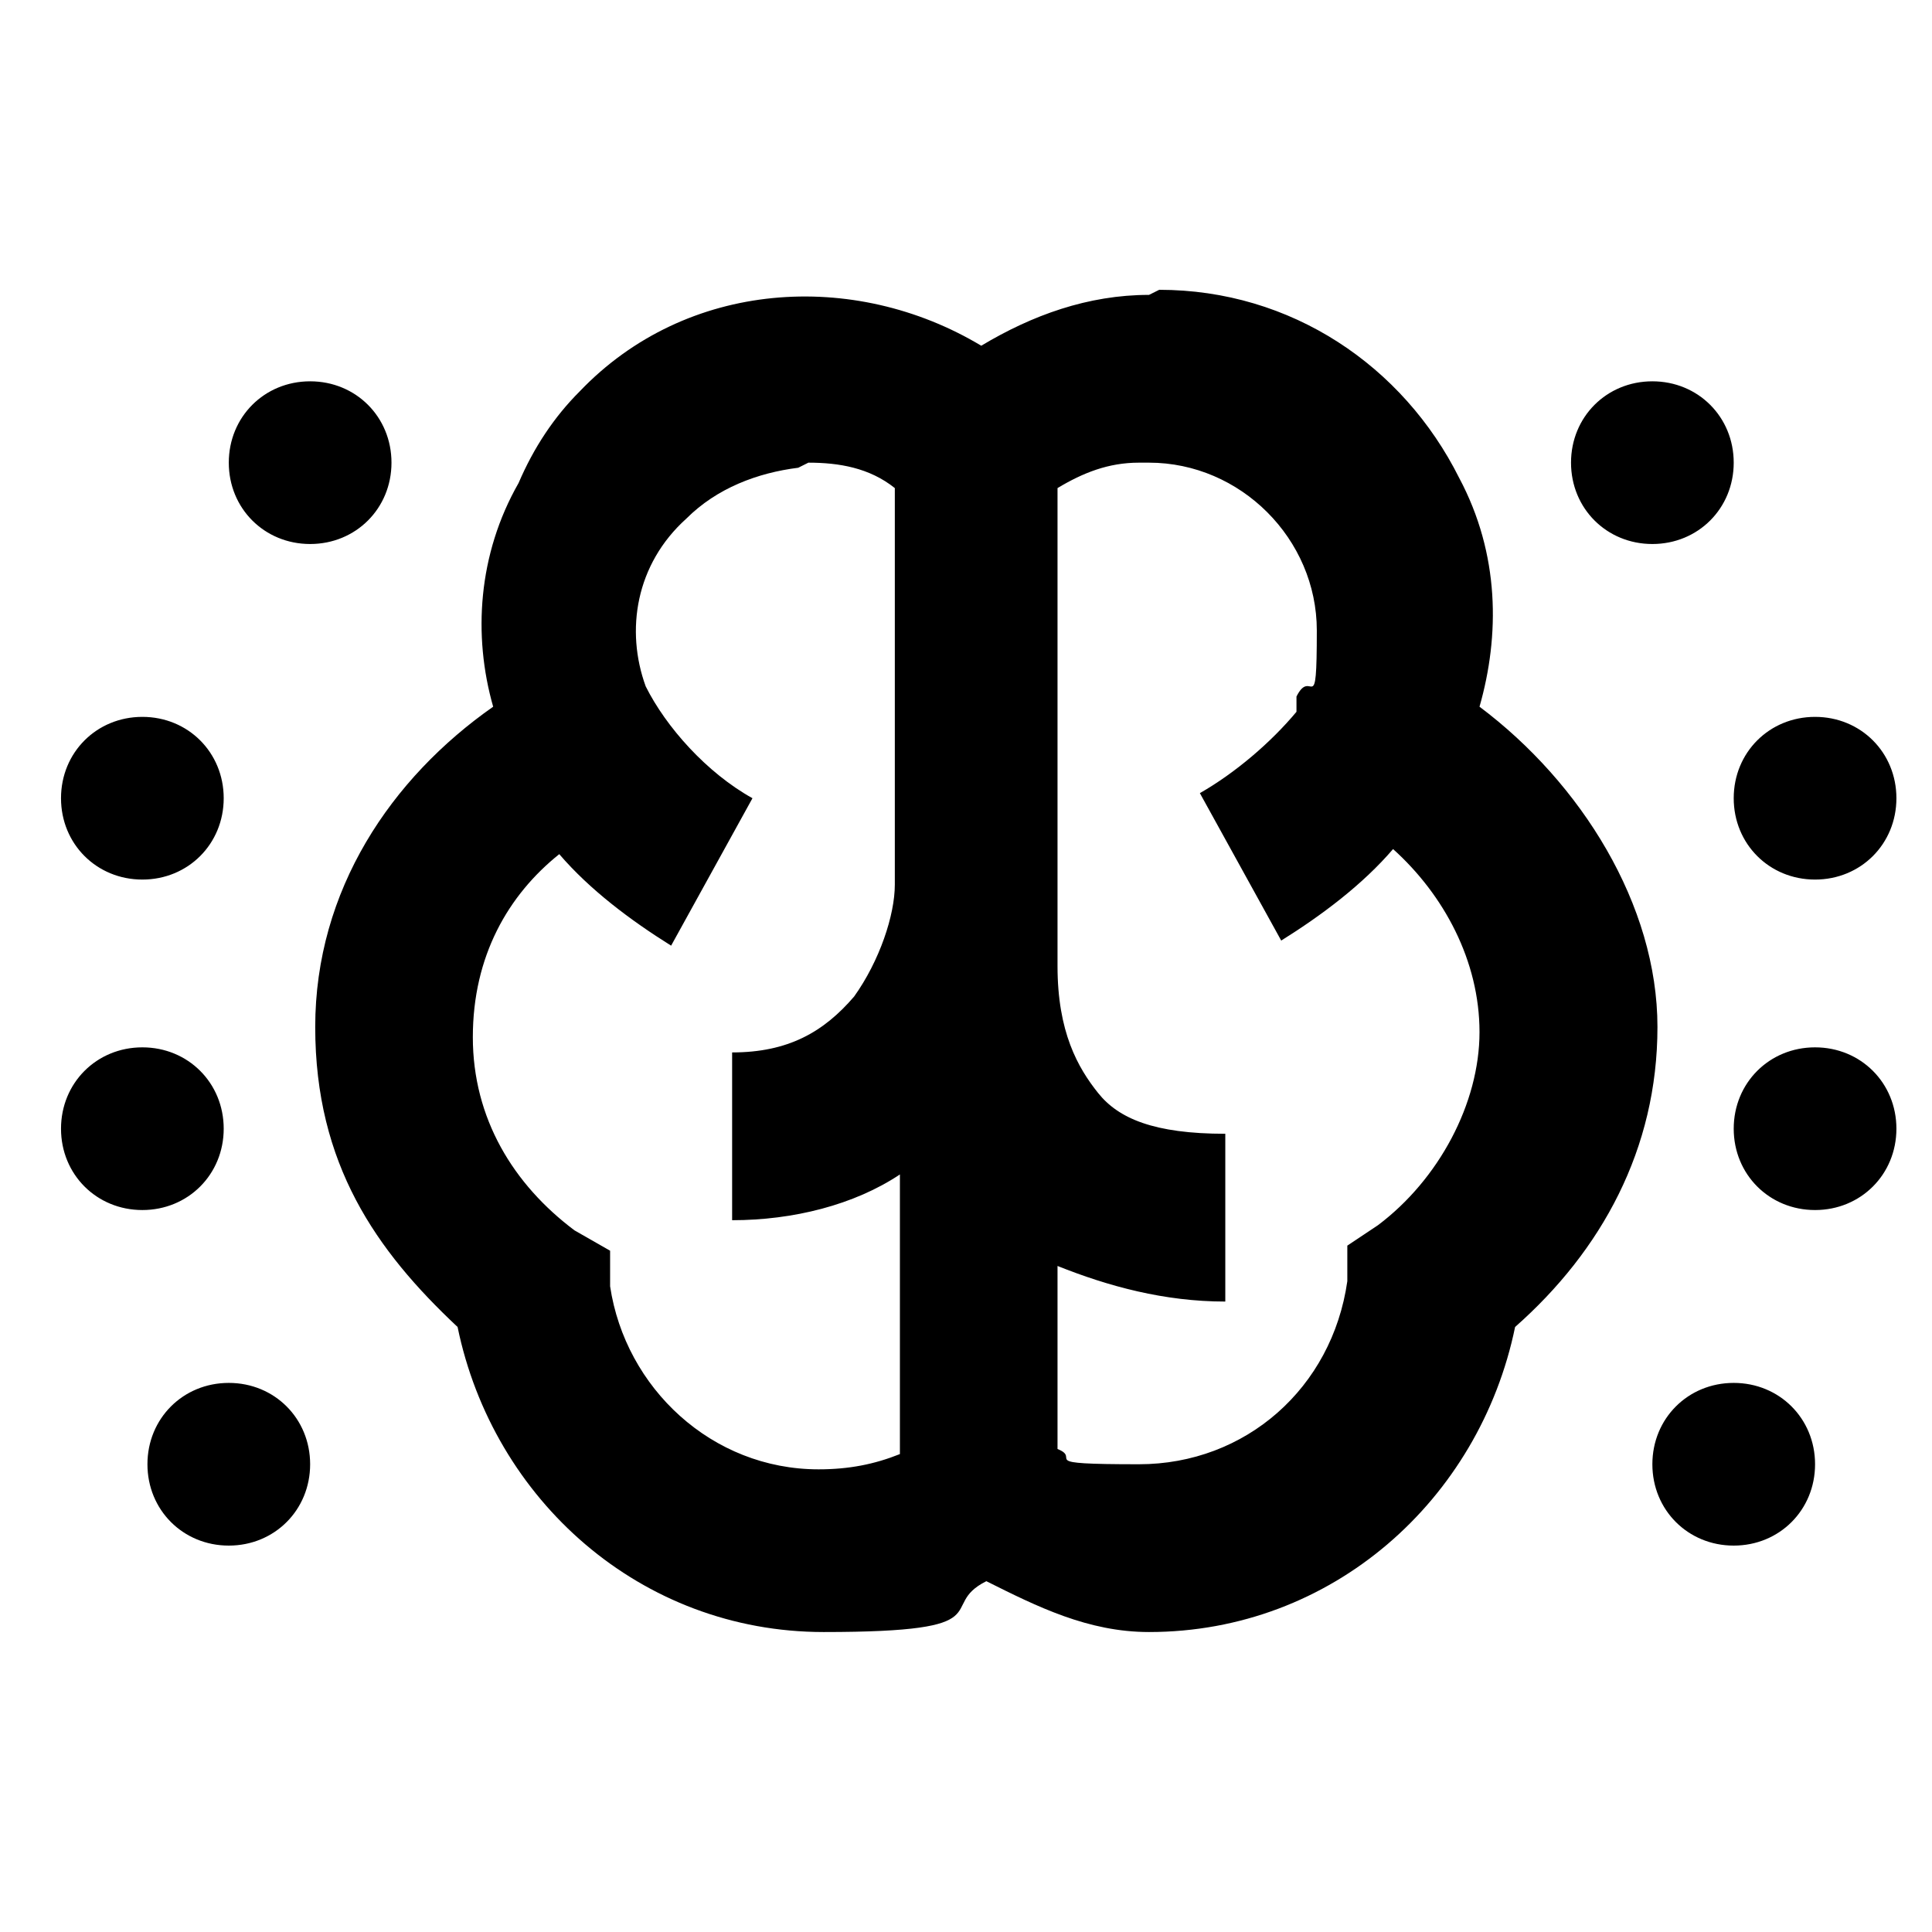
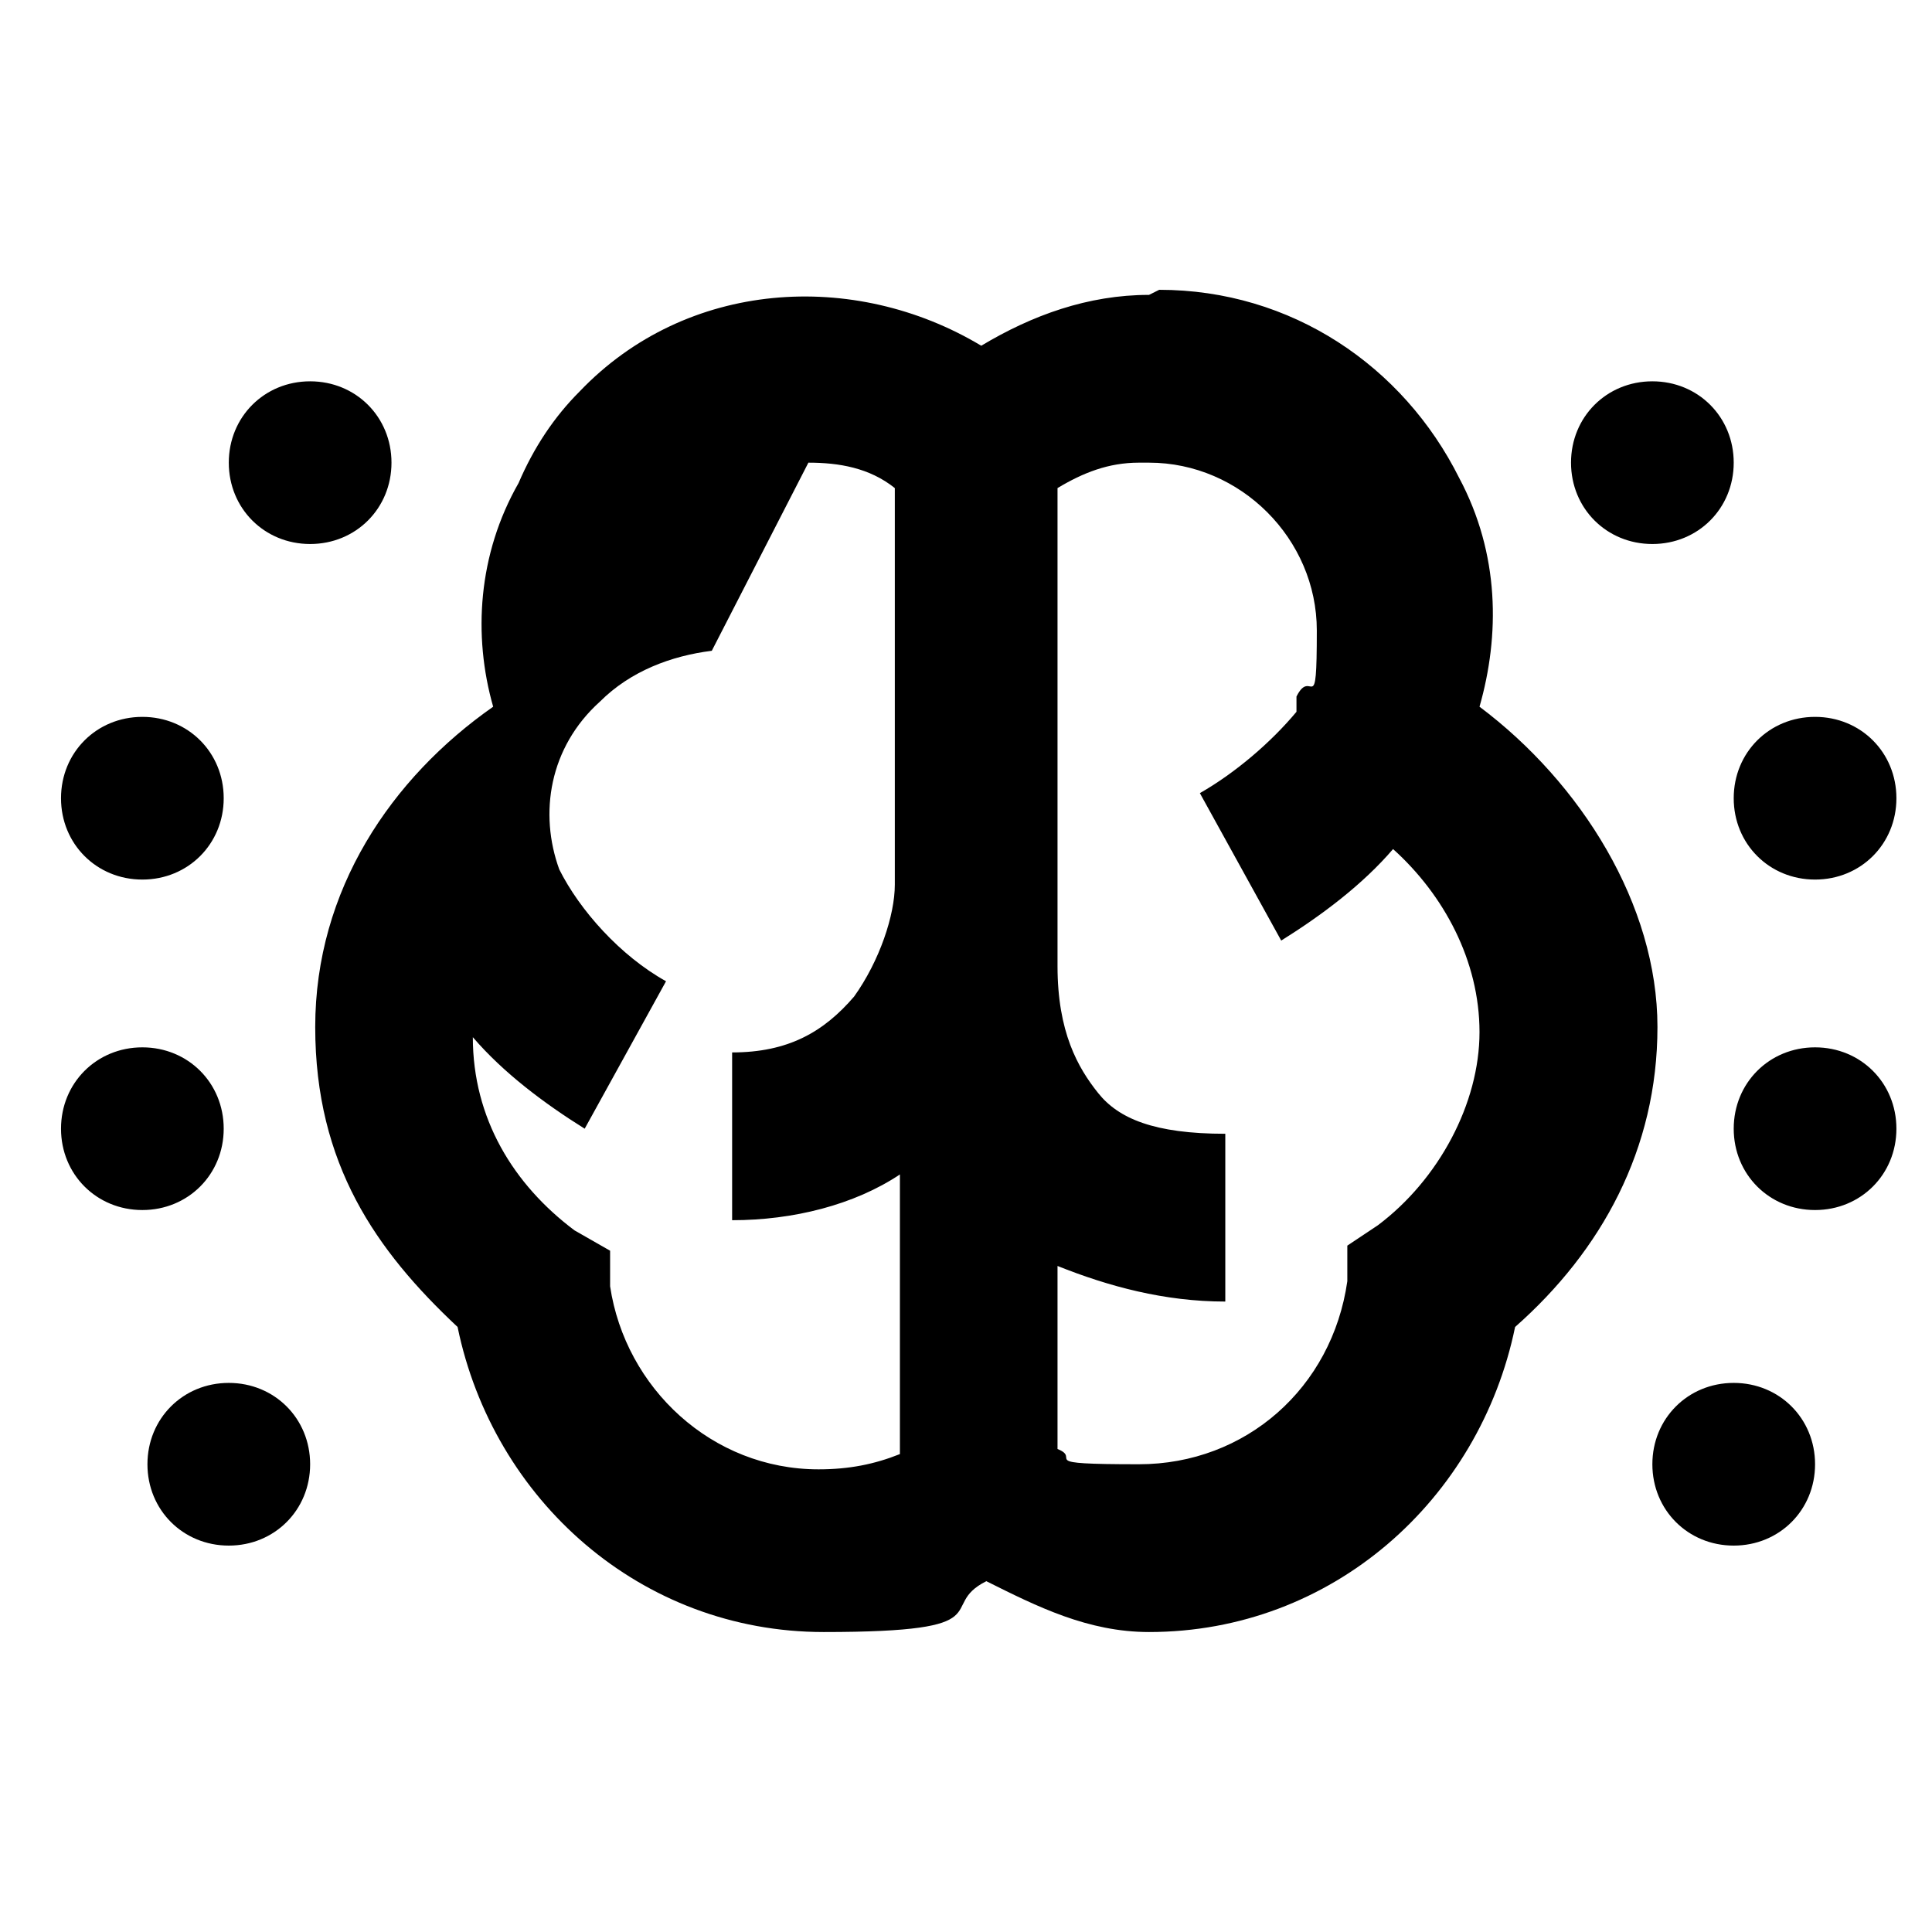
<svg xmlns="http://www.w3.org/2000/svg" id="Layer_1" version="1.1" viewBox="0 0 38 38">
-   <path d="M22.6,5.8c-1.2,0-2.3.4-3.3,1-2.5-1.5-5.8-1.3-7.9.9-.5.5-.9,1.1-1.2,1.8h0c-.8,1.4-.9,3-.5,4.4-2,1.4-3.5,3.6-3.5,6.3s1.2,4.4,2.8,5.9c.7,3.4,3.6,6,7.2,6s2.2-.5,3.2-1c1,.5,2,1,3.2,1,3.6,0,6.5-2.6,7.2-6,1.7-1.5,2.8-3.5,2.8-5.9s-1.5-4.8-3.5-6.3c.4-1.4.4-3-.4-4.5h0c-1.1-2.2-3.3-3.7-5.9-3.7ZM6.1,7.5c-.9,0-1.6.7-1.6,1.6s.7,1.6,1.6,1.6,1.6-.7,1.6-1.6-.7-1.6-1.6-1.6ZM32.5,7.5c-.9,0-1.6.7-1.6,1.6s.7,1.6,1.6,1.6,1.6-.7,1.6-1.6-.7-1.6-1.6-1.6ZM15.9,9.1c.6,0,1.2.1,1.7.5v7.8c0,.6-.3,1.5-.8,2.2-.6.7-1.3,1.1-2.4,1.1v3.3c1.2,0,2.4-.3,3.3-.9v5.5c-.5.2-1,.3-1.6.3-2.1,0-3.8-1.6-4.1-3.6v-.7c0,0-.7-.4-.7-.4-1.2-.9-2-2.2-2-3.8s.7-2.8,1.7-3.6c.6.7,1.4,1.3,2.2,1.8l1.6-2.9c-.9-.5-1.7-1.4-2.1-2.2-.4-1.1-.2-2.4.8-3.3.6-.6,1.4-.9,2.2-1ZM22.6,9.1c1.8,0,3.3,1.5,3.3,3.3s-.1.7-.4,1.3v.3c-.5.6-1.2,1.2-1.9,1.6l1.6,2.9c.8-.5,1.6-1.1,2.2-1.8,1,.9,1.7,2.2,1.7,3.6s-.8,2.9-2,3.8l-.6.4v.7c-.3,2.1-2,3.6-4.1,3.6s-1.1-.1-1.6-.3v-3.6c1,.4,2.1.7,3.3.7v-3.3c-1.4,0-2.1-.3-2.5-.8s-.8-1.2-.8-2.5v-9.4c.5-.3,1-.5,1.6-.5ZM2.8,14.1c-.9,0-1.6.7-1.6,1.6s.7,1.6,1.6,1.6,1.6-.7,1.6-1.6-.7-1.6-1.6-1.6ZM35.7,14.1c-.9,0-1.6.7-1.6,1.6s.7,1.6,1.6,1.6,1.6-.7,1.6-1.6-.7-1.6-1.6-1.6ZM2.8,20.6c-.9,0-1.6.7-1.6,1.6s.7,1.6,1.6,1.6,1.6-.7,1.6-1.6-.7-1.6-1.6-1.6ZM35.7,20.6c-.9,0-1.6.7-1.6,1.6s.7,1.6,1.6,1.6,1.6-.7,1.6-1.6-.7-1.6-1.6-1.6ZM4.5,27.2c-.9,0-1.6.7-1.6,1.6s.7,1.6,1.6,1.6,1.6-.7,1.6-1.6-.7-1.6-1.6-1.6ZM34.1,27.2c-.9,0-1.6.7-1.6,1.6s.7,1.6,1.6,1.6,1.6-.7,1.6-1.6-.7-1.6-1.6-1.6Z" />
+   <path d="M22.6,5.8c-1.2,0-2.3.4-3.3,1-2.5-1.5-5.8-1.3-7.9.9-.5.5-.9,1.1-1.2,1.8h0c-.8,1.4-.9,3-.5,4.4-2,1.4-3.5,3.6-3.5,6.3s1.2,4.4,2.8,5.9c.7,3.4,3.6,6,7.2,6s2.2-.5,3.2-1c1,.5,2,1,3.2,1,3.6,0,6.5-2.6,7.2-6,1.7-1.5,2.8-3.5,2.8-5.9s-1.5-4.8-3.5-6.3c.4-1.4.4-3-.4-4.5h0c-1.1-2.2-3.3-3.7-5.9-3.7ZM6.1,7.5c-.9,0-1.6.7-1.6,1.6s.7,1.6,1.6,1.6,1.6-.7,1.6-1.6-.7-1.6-1.6-1.6ZM32.5,7.5c-.9,0-1.6.7-1.6,1.6s.7,1.6,1.6,1.6,1.6-.7,1.6-1.6-.7-1.6-1.6-1.6ZM15.9,9.1c.6,0,1.2.1,1.7.5v7.8c0,.6-.3,1.5-.8,2.2-.6.7-1.3,1.1-2.4,1.1v3.3c1.2,0,2.4-.3,3.3-.9v5.5c-.5.2-1,.3-1.6.3-2.1,0-3.8-1.6-4.1-3.6v-.7c0,0-.7-.4-.7-.4-1.2-.9-2-2.2-2-3.8c.6.7,1.4,1.3,2.2,1.8l1.6-2.9c-.9-.5-1.7-1.4-2.1-2.2-.4-1.1-.2-2.4.8-3.3.6-.6,1.4-.9,2.2-1ZM22.6,9.1c1.8,0,3.3,1.5,3.3,3.3s-.1.7-.4,1.3v.3c-.5.6-1.2,1.2-1.9,1.6l1.6,2.9c.8-.5,1.6-1.1,2.2-1.8,1,.9,1.7,2.2,1.7,3.6s-.8,2.9-2,3.8l-.6.4v.7c-.3,2.1-2,3.6-4.1,3.6s-1.1-.1-1.6-.3v-3.6c1,.4,2.1.7,3.3.7v-3.3c-1.4,0-2.1-.3-2.5-.8s-.8-1.2-.8-2.5v-9.4c.5-.3,1-.5,1.6-.5ZM2.8,14.1c-.9,0-1.6.7-1.6,1.6s.7,1.6,1.6,1.6,1.6-.7,1.6-1.6-.7-1.6-1.6-1.6ZM35.7,14.1c-.9,0-1.6.7-1.6,1.6s.7,1.6,1.6,1.6,1.6-.7,1.6-1.6-.7-1.6-1.6-1.6ZM2.8,20.6c-.9,0-1.6.7-1.6,1.6s.7,1.6,1.6,1.6,1.6-.7,1.6-1.6-.7-1.6-1.6-1.6ZM35.7,20.6c-.9,0-1.6.7-1.6,1.6s.7,1.6,1.6,1.6,1.6-.7,1.6-1.6-.7-1.6-1.6-1.6ZM4.5,27.2c-.9,0-1.6.7-1.6,1.6s.7,1.6,1.6,1.6,1.6-.7,1.6-1.6-.7-1.6-1.6-1.6ZM34.1,27.2c-.9,0-1.6.7-1.6,1.6s.7,1.6,1.6,1.6,1.6-.7,1.6-1.6-.7-1.6-1.6-1.6Z" />
</svg>